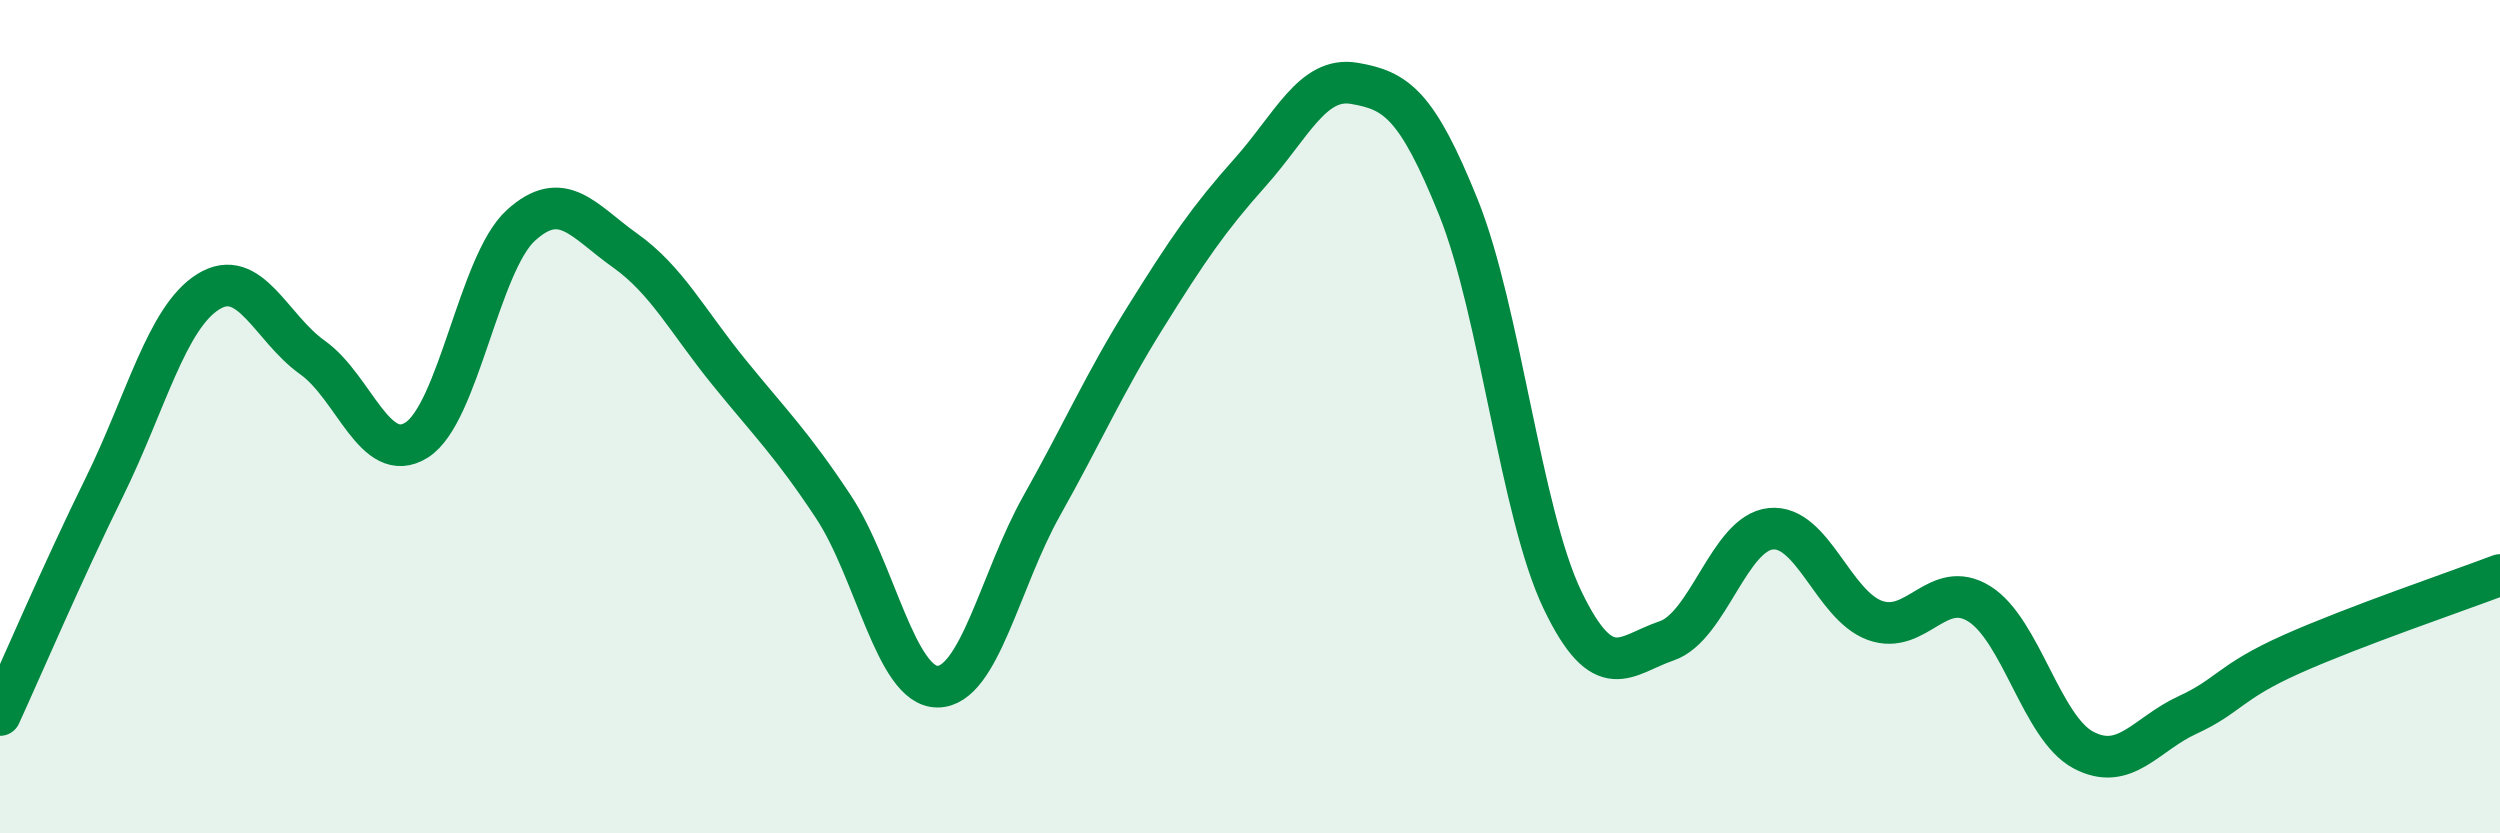
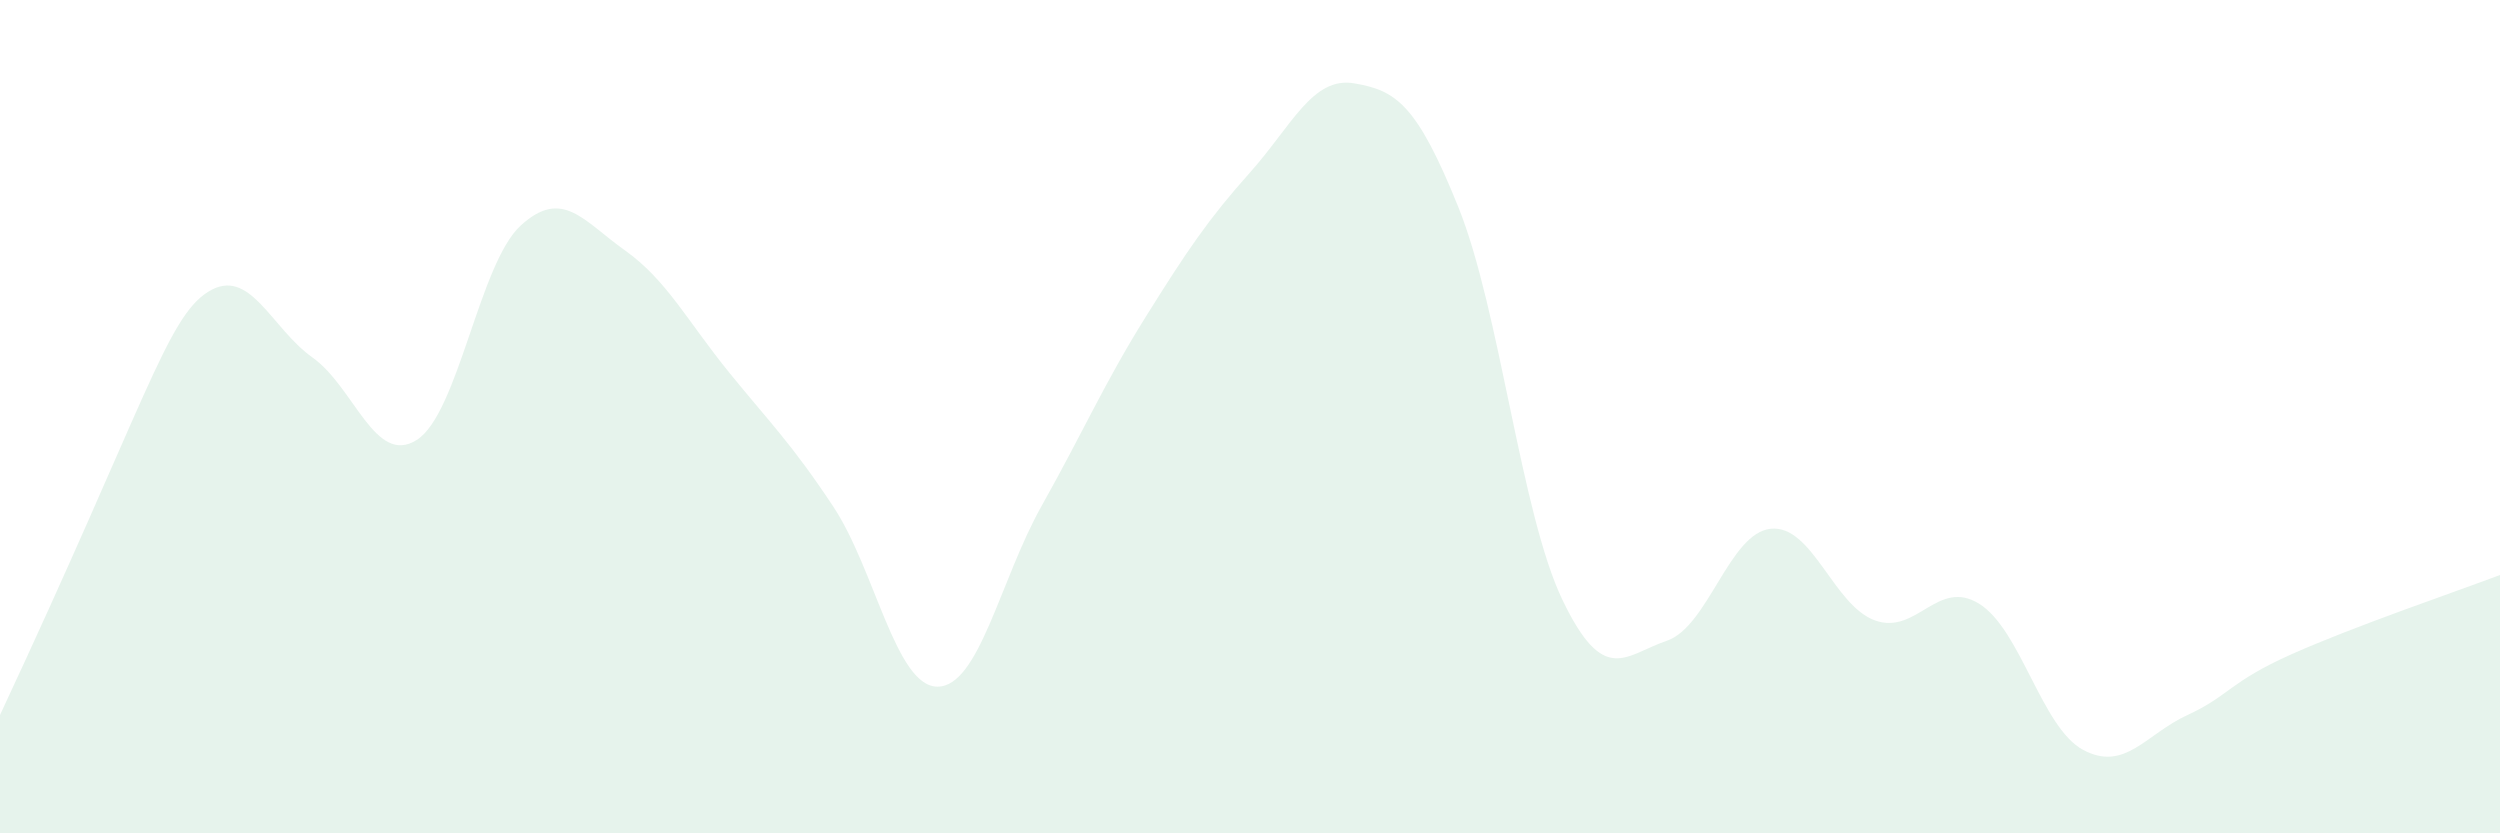
<svg xmlns="http://www.w3.org/2000/svg" width="60" height="20" viewBox="0 0 60 20">
-   <path d="M 0,17.16 C 0.5,16.07 1.5,13.73 2.5,11.7 C 3.5,9.67 4,7.62 5,7 C 6,6.38 6.5,7.87 7.5,8.58 C 8.5,9.29 9,11.19 10,10.56 C 11,9.93 11.5,6.32 12.5,5.41 C 13.5,4.5 14,5.3 15,6.01 C 16,6.72 16.5,7.71 17.5,8.94 C 18.5,10.17 19,10.65 20,12.16 C 21,13.67 21.5,16.48 22.5,16.48 C 23.5,16.48 24,13.92 25,12.14 C 26,10.36 26.5,9.2 27.5,7.6 C 28.5,6 29,5.26 30,4.14 C 31,3.02 31.5,1.83 32.5,2 C 33.5,2.17 34,2.49 35,4.97 C 36,7.45 36.5,12.32 37.5,14.4 C 38.5,16.48 39,15.72 40,15.38 C 41,15.04 41.5,12.79 42.5,12.69 C 43.5,12.59 44,14.53 45,14.89 C 46,15.25 46.5,13.87 47.5,14.49 C 48.5,15.11 49,17.47 50,18 C 51,18.53 51.5,17.62 52.5,17.16 C 53.5,16.7 53.5,16.37 55,15.7 C 56.5,15.03 59,14.18 60,13.8L60 20L0 20Z" fill="#008740" opacity="0.1" stroke-linecap="round" stroke-linejoin="round" />
-   <path d="M 0,17.16 C 0.5,16.07 1.5,13.73 2.5,11.7 C 3.5,9.67 4,7.62 5,7 C 6,6.38 6.5,7.87 7.5,8.58 C 8.5,9.29 9,11.19 10,10.56 C 11,9.93 11.5,6.32 12.5,5.41 C 13.5,4.5 14,5.3 15,6.01 C 16,6.72 16.5,7.71 17.5,8.94 C 18.5,10.17 19,10.65 20,12.16 C 21,13.67 21.5,16.48 22.5,16.48 C 23.5,16.48 24,13.92 25,12.14 C 26,10.36 26.5,9.2 27.5,7.6 C 28.5,6 29,5.26 30,4.14 C 31,3.02 31.5,1.83 32.5,2 C 33.5,2.17 34,2.49 35,4.97 C 36,7.45 36.5,12.32 37.5,14.4 C 38.5,16.48 39,15.72 40,15.38 C 41,15.04 41.5,12.79 42.5,12.69 C 43.5,12.59 44,14.53 45,14.89 C 46,15.25 46.5,13.87 47.5,14.49 C 48.5,15.11 49,17.47 50,18 C 51,18.53 51.5,17.62 52.5,17.16 C 53.5,16.7 53.5,16.37 55,15.7 C 56.5,15.03 59,14.18 60,13.8" stroke="#008740" stroke-width="1" fill="none" stroke-linecap="round" stroke-linejoin="round" />
+   <path d="M 0,17.16 C 3.5,9.67 4,7.62 5,7 C 6,6.38 6.5,7.87 7.5,8.58 C 8.5,9.29 9,11.19 10,10.56 C 11,9.93 11.5,6.32 12.5,5.41 C 13.5,4.5 14,5.3 15,6.01 C 16,6.72 16.5,7.71 17.5,8.94 C 18.5,10.17 19,10.65 20,12.16 C 21,13.67 21.5,16.48 22.5,16.48 C 23.5,16.48 24,13.92 25,12.14 C 26,10.36 26.5,9.2 27.5,7.6 C 28.5,6 29,5.26 30,4.14 C 31,3.02 31.5,1.83 32.5,2 C 33.5,2.17 34,2.49 35,4.97 C 36,7.45 36.5,12.32 37.5,14.4 C 38.5,16.48 39,15.72 40,15.38 C 41,15.04 41.5,12.79 42.5,12.69 C 43.5,12.59 44,14.53 45,14.89 C 46,15.25 46.5,13.87 47.5,14.49 C 48.5,15.11 49,17.47 50,18 C 51,18.53 51.5,17.62 52.5,17.16 C 53.5,16.7 53.5,16.37 55,15.7 C 56.5,15.03 59,14.18 60,13.8L60 20L0 20Z" fill="#008740" opacity="0.1" stroke-linecap="round" stroke-linejoin="round" />
</svg>